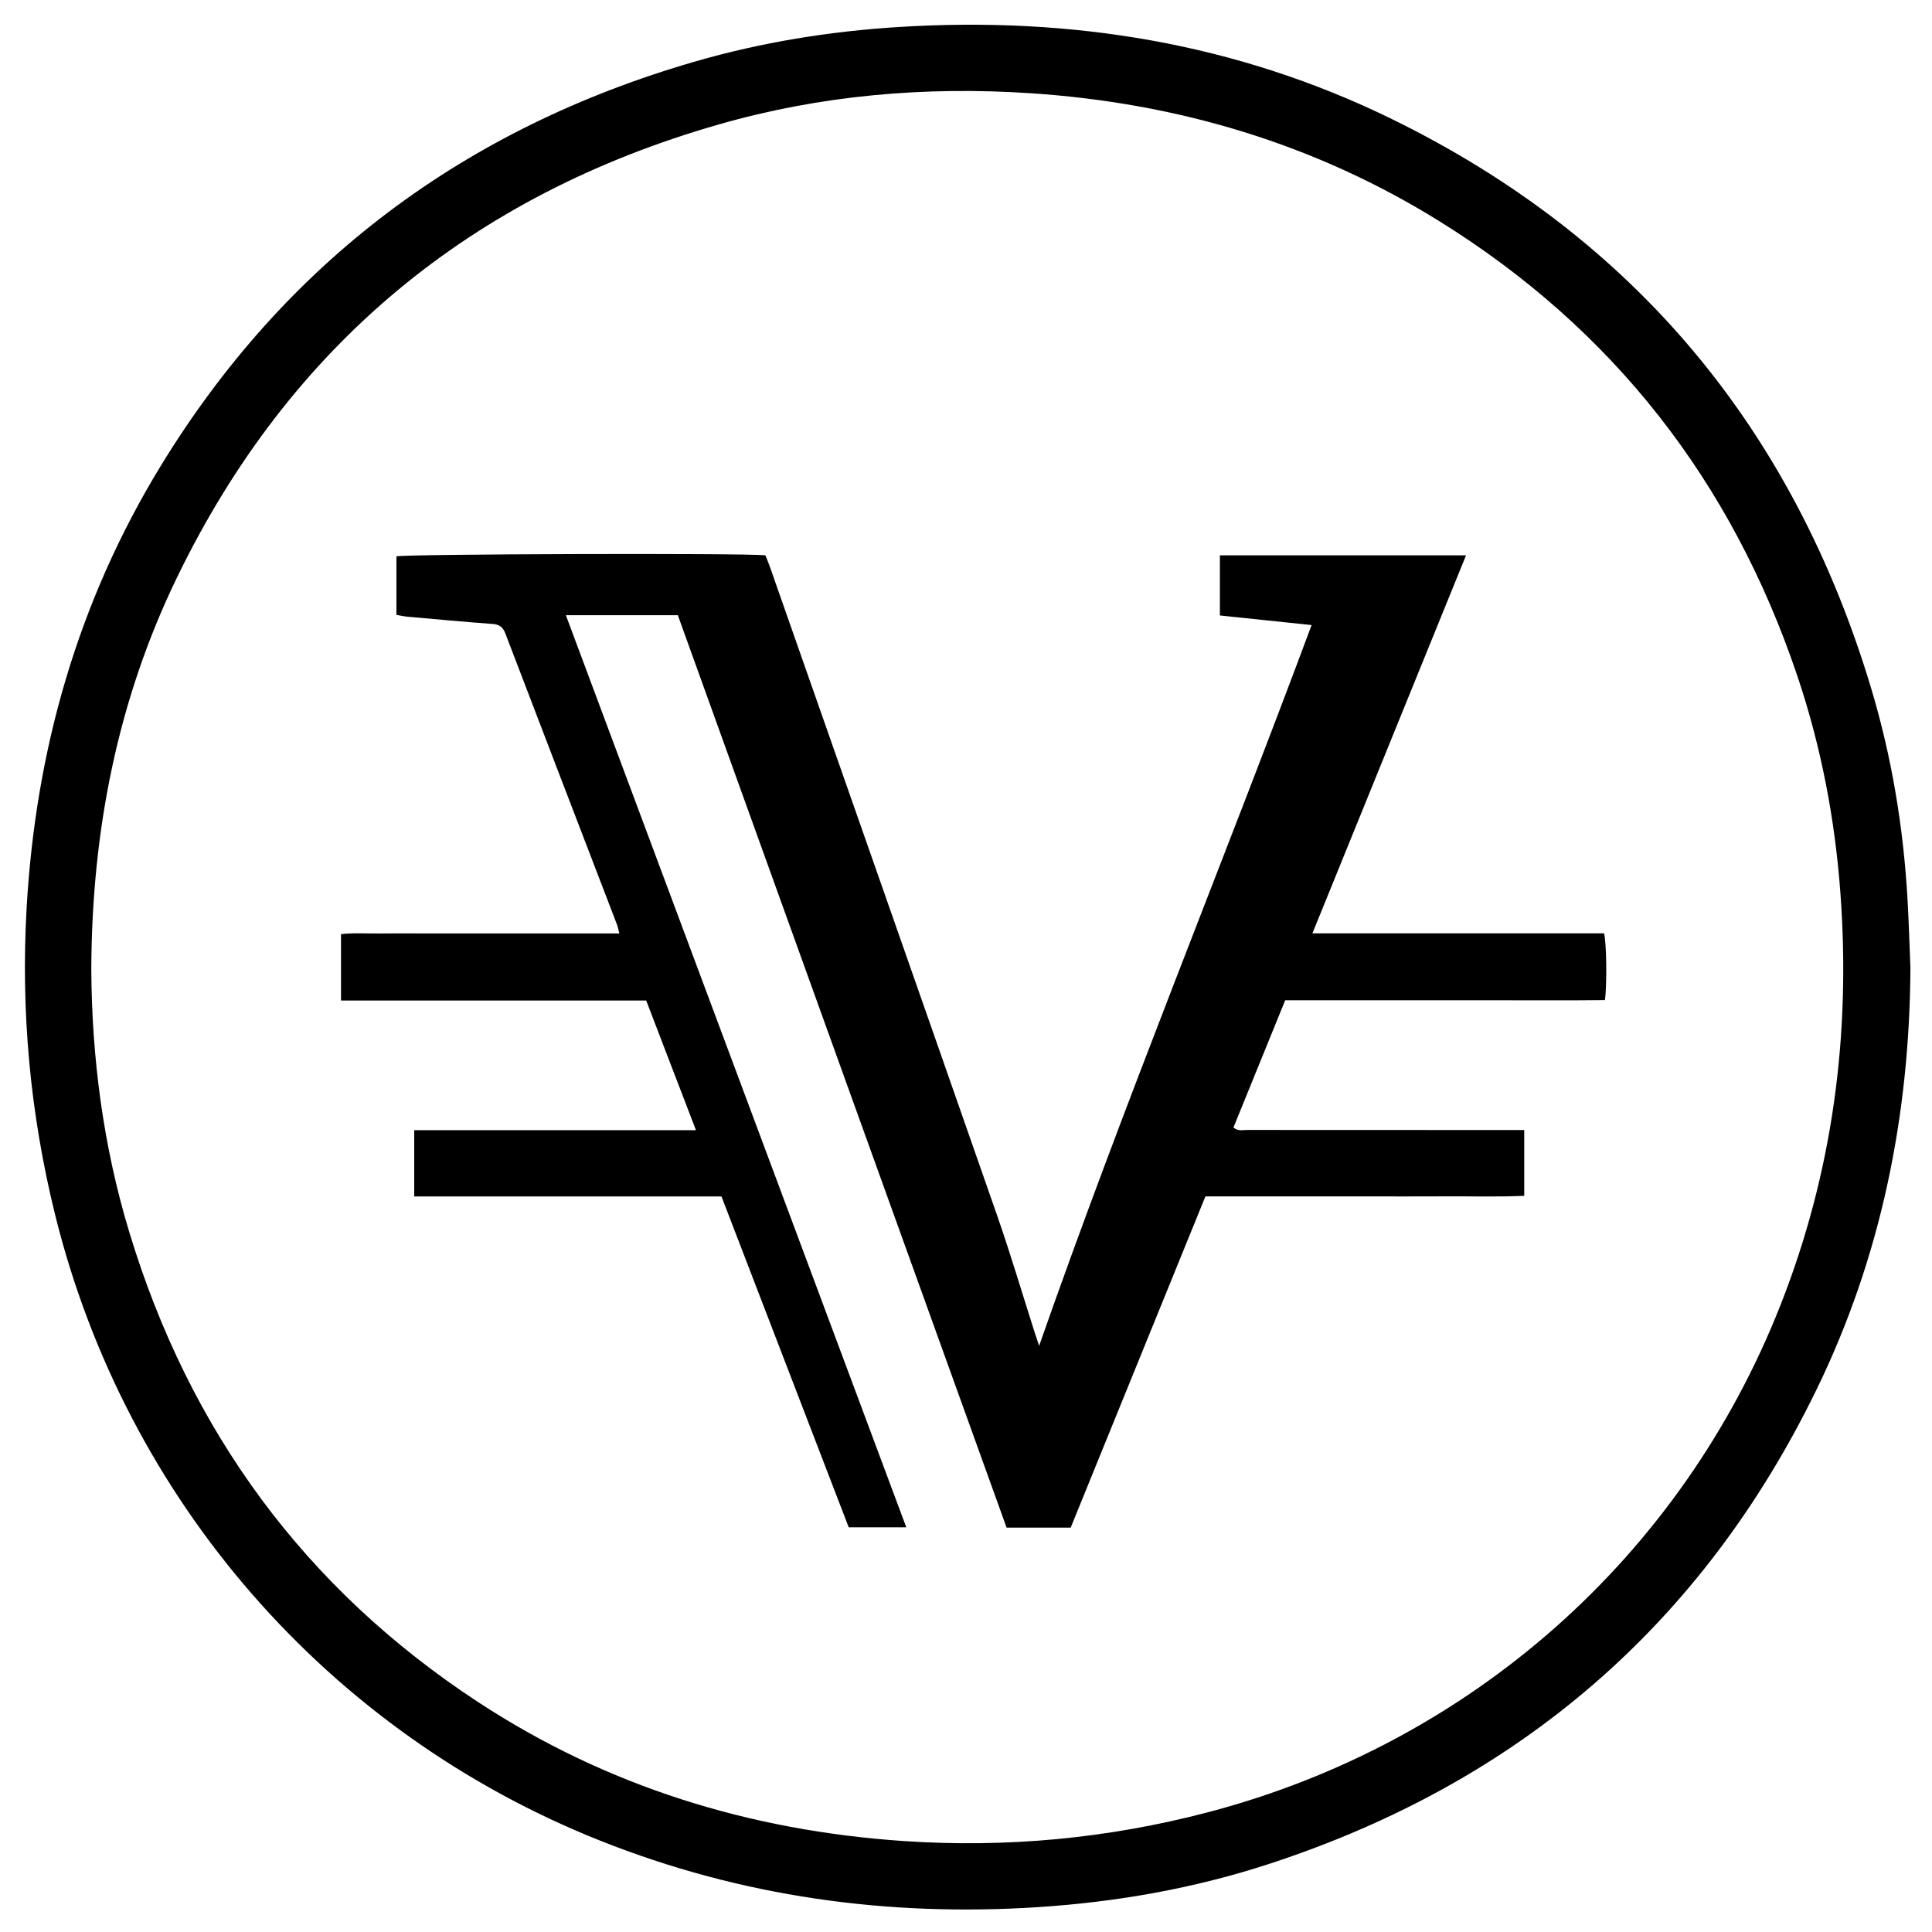
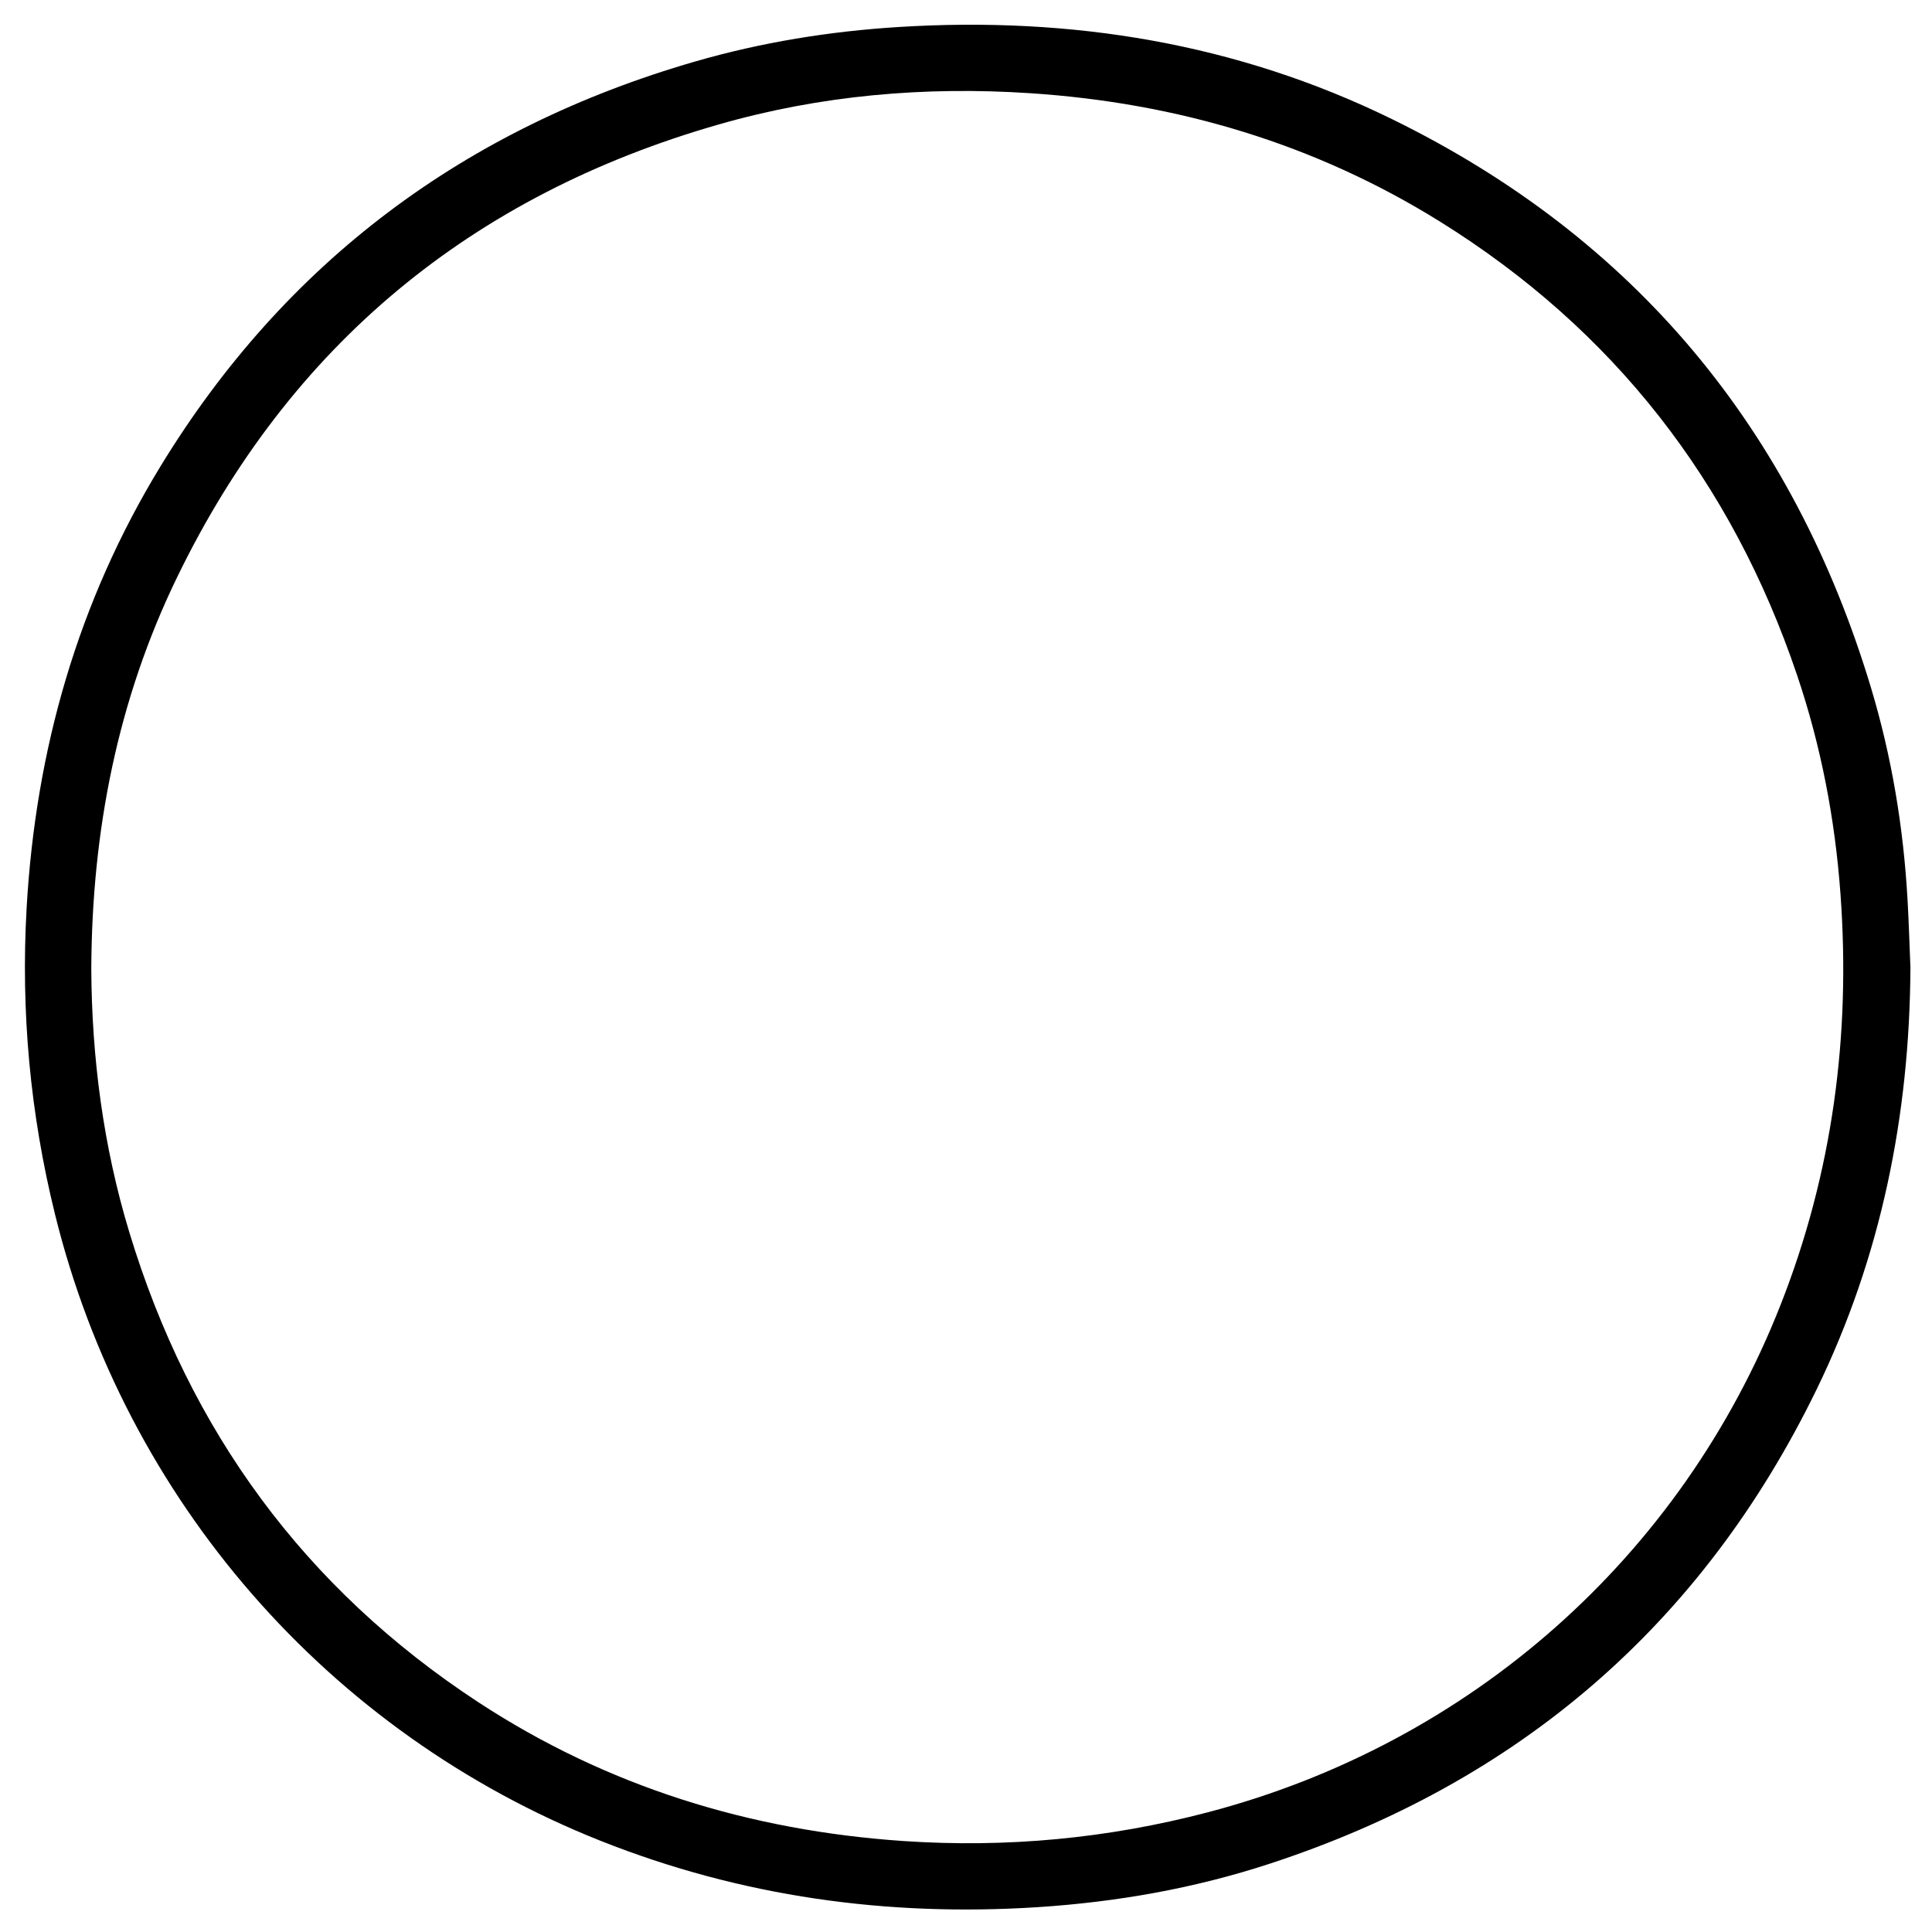
<svg xmlns="http://www.w3.org/2000/svg" version="1.1" id="Layer_1" x="0px" y="0px" viewBox="0 0 430.87 430.87" style="enable-background:new 0 0 430.87 430.87;" xml:space="preserve">
  <g>
    <path d="M426.06,215.79c-0.17,32.89-6.51,64.46-20.93,94.09c-25.59,52.55-66.54,87.63-122.02,105.78   c-16.78,5.49-34.05,8.53-51.67,9.67c-33.58,2.17-66.14-2.34-97.49-14.79C73.12,386.37,27.99,334.45,12.28,270.86   c-5.56-22.5-7.66-45.31-6.34-68.41c2.01-35.2,11.43-68.26,29.85-98.45c27.87-45.66,67.94-75.43,119.19-90.27   c14.85-4.3,30.04-6.75,45.47-7.71c38.4-2.39,75.33,3.57,110,20.55c54.16,26.52,89.48,69.2,106.82,126.83   c4.62,15.36,7.23,31.13,8.14,47.16C425.7,205.63,425.85,210.71,426.06,215.79z M20.36,216.06c0.1,19.79,2.65,39.56,8.5,58.82   c13.39,44.17,39.06,79.33,77.73,104.69c28.78,18.87,60.65,28.68,94.86,31.01c22.95,1.56,45.58-0.55,67.85-6.39   c58.62-15.36,105.66-56.96,127.78-113.13c11.62-29.5,15.68-60.12,13.38-91.66c-1.21-16.69-4.33-33.01-9.69-48.86   c-14.58-43.13-40.94-77.06-79.66-101.14c-27.94-17.38-58.59-26.45-91.31-28.61c-23.54-1.56-46.81,0.45-69.52,6.97   C105.2,43.55,64.63,76.99,39.54,128.65C26.21,156.07,20.49,185.33,20.36,216.06z" />
-     <path d="M76.05,223.13c0-5.08,0-9.8,0-14.8c2.87-0.33,5.76-0.11,8.63-0.15c3-0.04,6-0.01,9-0.01c2.92,0,5.83,0,8.75,0c3,0,6,0,9,0   c2.92,0,5.83,0,8.75,0c3,0,6,0,9,0c2.91,0,5.82,0,8.95,0c-0.22-0.82-0.34-1.46-0.56-2.05c-8.29-21.61-16.6-43.21-24.86-64.83   c-0.55-1.45-1.32-2.03-2.87-2.14c-6.31-0.46-12.62-1.05-18.92-1.61c-0.81-0.07-1.62-0.26-2.51-0.41c0-4.43,0-8.74,0-13.05   c1.82-0.53,77.21-0.76,82.28-0.24c0.31,0.77,0.67,1.6,0.97,2.45c16.91,48.23,33.85,96.45,50.69,144.71   c3.02,8.64,5.61,17.43,8.4,26.15c0.25,0.79,0.52,1.57,0.99,3c19.02-54.35,40.78-107.05,60.77-160.75   c-6.94-0.73-13.61-1.43-20.45-2.14c0-4.51,0-8.86,0-13.41c18.2,0,36.38,0,54.89,0c-11.43,28.12-22.79,56.06-34.26,84.3   c21.97,0,43.53,0,65.04,0c0.55,1.91,0.68,11.34,0.2,14.89c-7.81,0.09-15.69,0.03-23.56,0.04c-7.92,0.01-15.83,0-23.75,0   c-7.91,0-15.82,0-24,0c-3.85,9.46-7.69,18.91-11.54,28.37c1,0.87,2.04,0.55,2.99,0.55c19.58,0.02,39.16,0.02,58.74,0.02   c0.99,0,1.97,0,3.12,0c0,4.95,0,9.66,0,14.67c-5.9,0.27-11.78,0.08-17.65,0.12c-5.92,0.03-11.83,0.01-17.75,0.01s-11.83,0-17.75,0   c-5.91,0-11.82,0-17.95,0c-10.02,24.62-20.02,49.2-30.05,73.87c-4.73,0-9.37,0-14.29,0c-24.41-67.74-48.84-135.54-73.32-203.49   c-8.22,0-16.42,0-24.97,0c25.31,67.82,50.56,135.47,75.92,203.42c-4.44,0-8.54,0-12.84,0c-9.41-24.47-18.85-49.01-28.38-73.79   c-22.83,0-45.61,0-68.52,0c0-5.01,0-9.72,0-14.78c20.82,0,41.58,0,62.83,0c-3.8-9.9-7.42-19.34-11.1-28.92   C121.47,223.13,98.91,223.13,76.05,223.13z" />
  </g>
</svg>